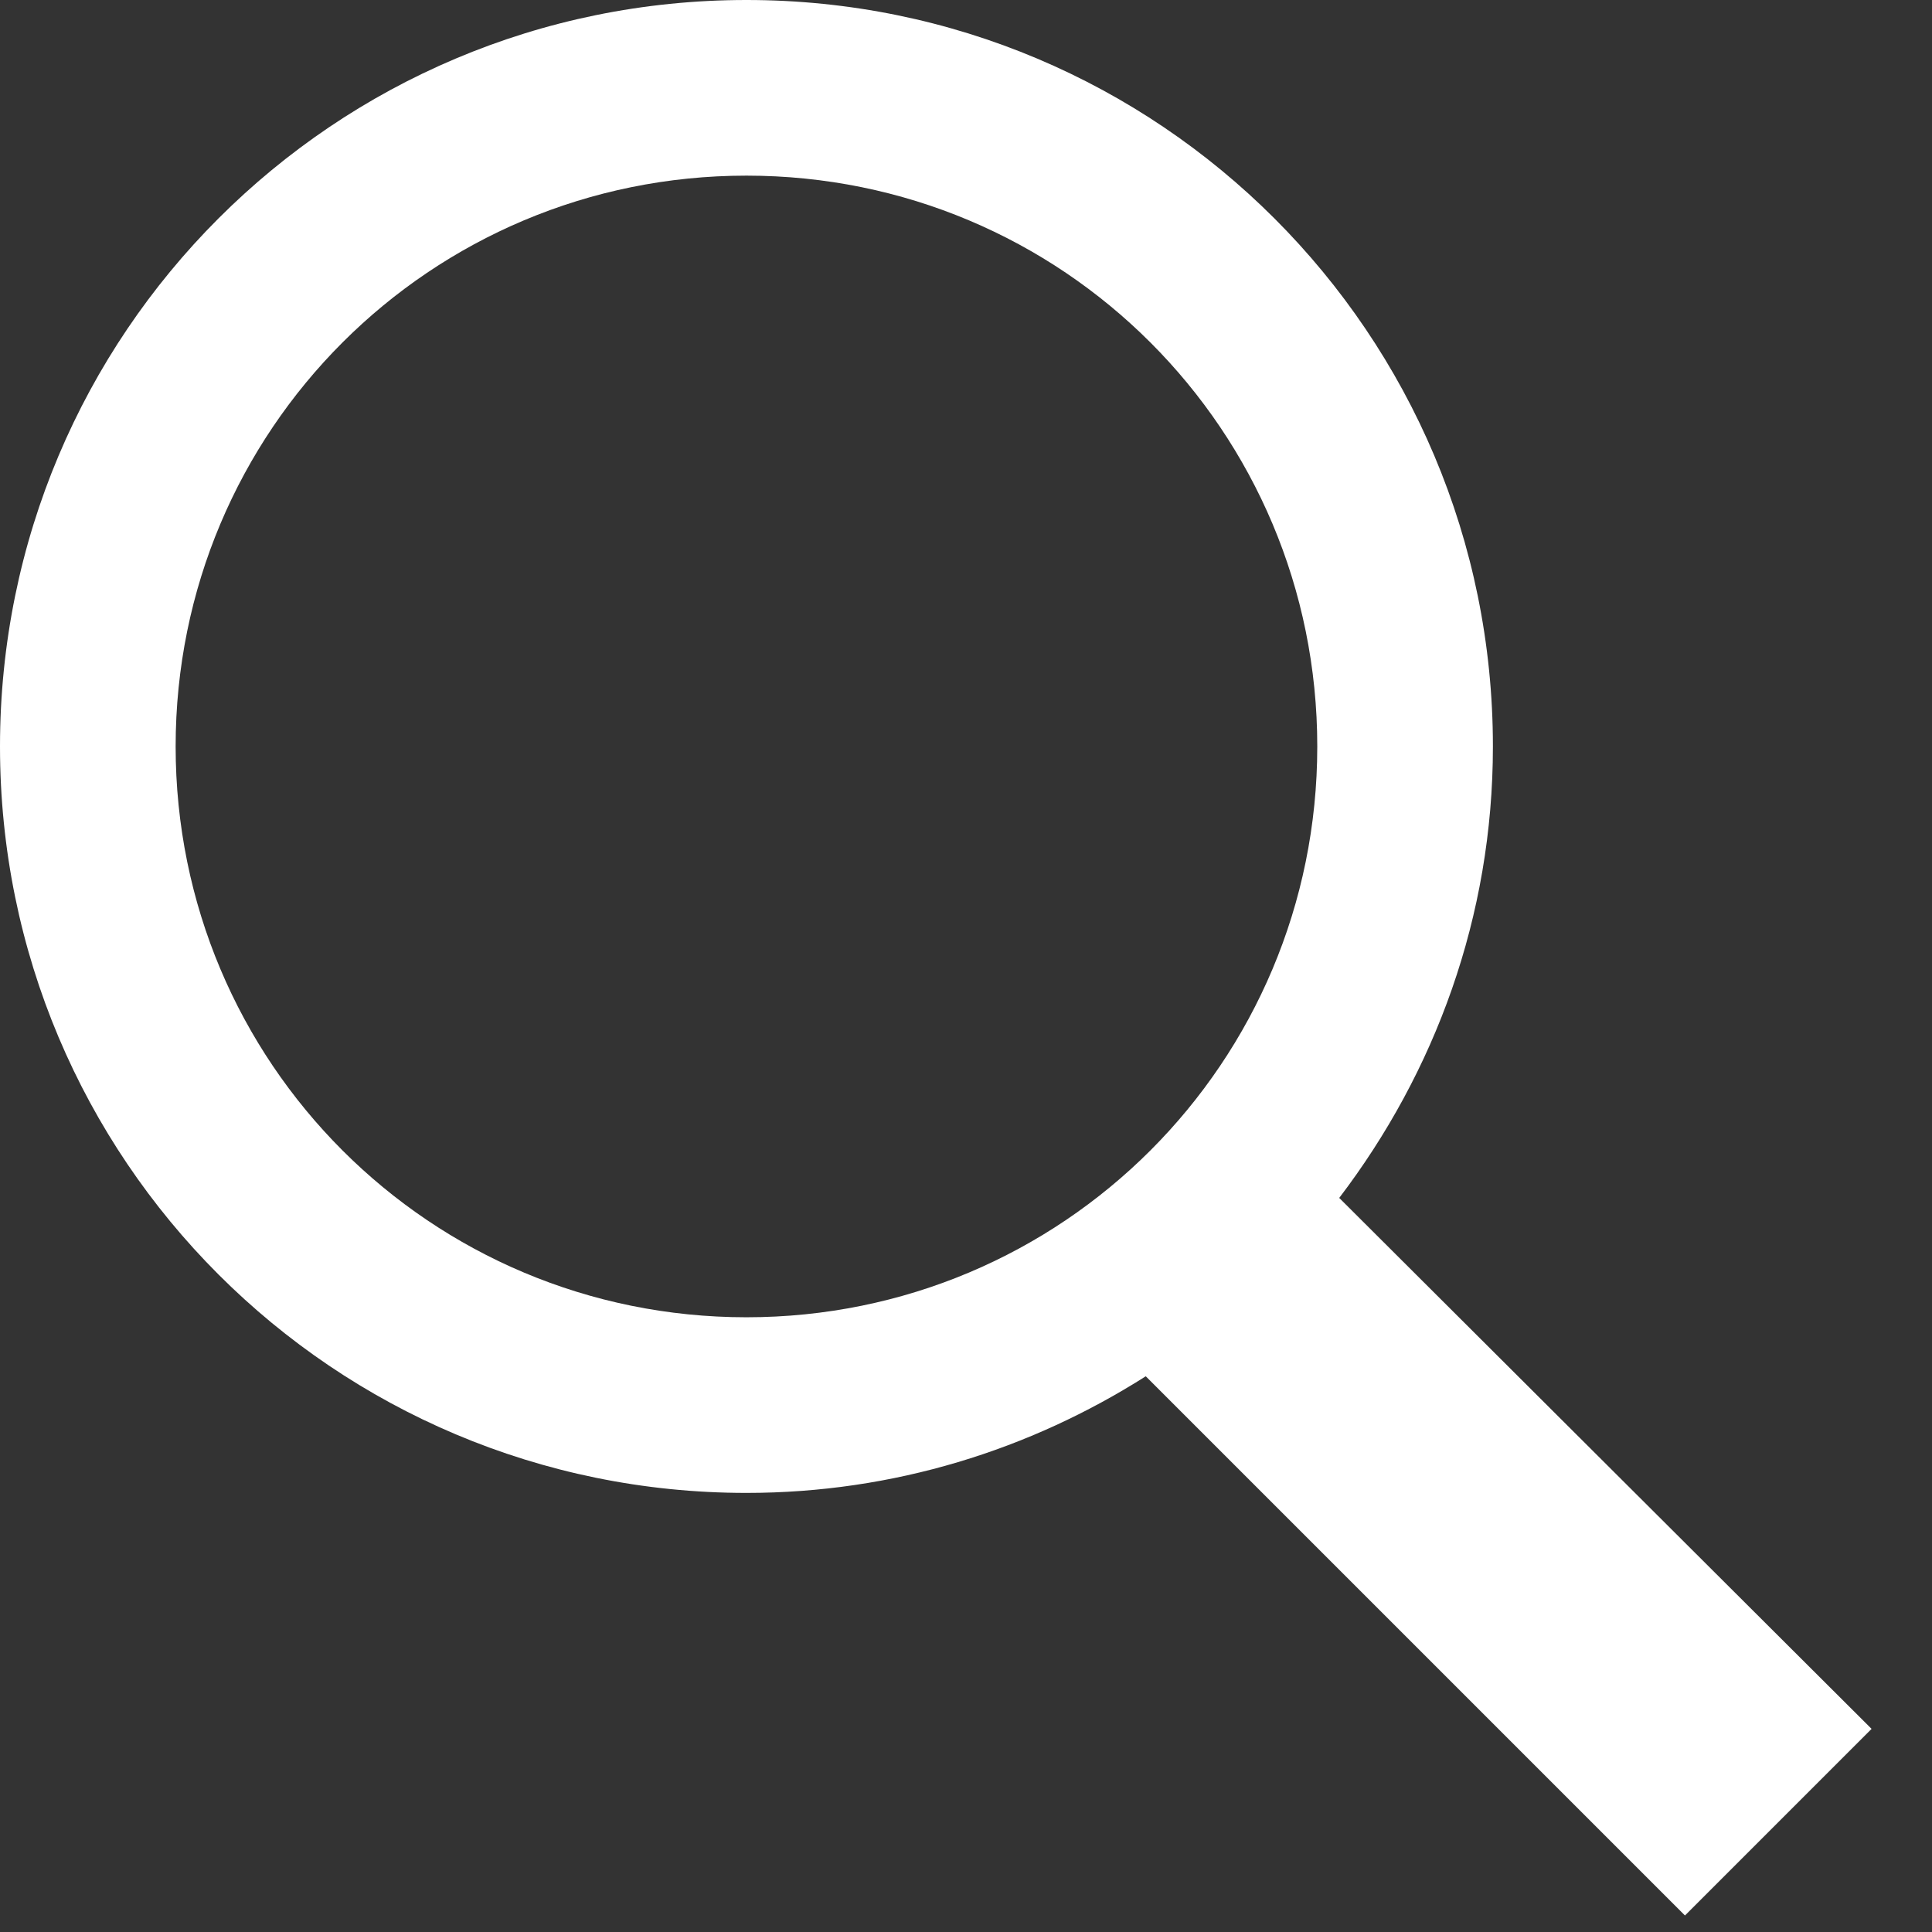
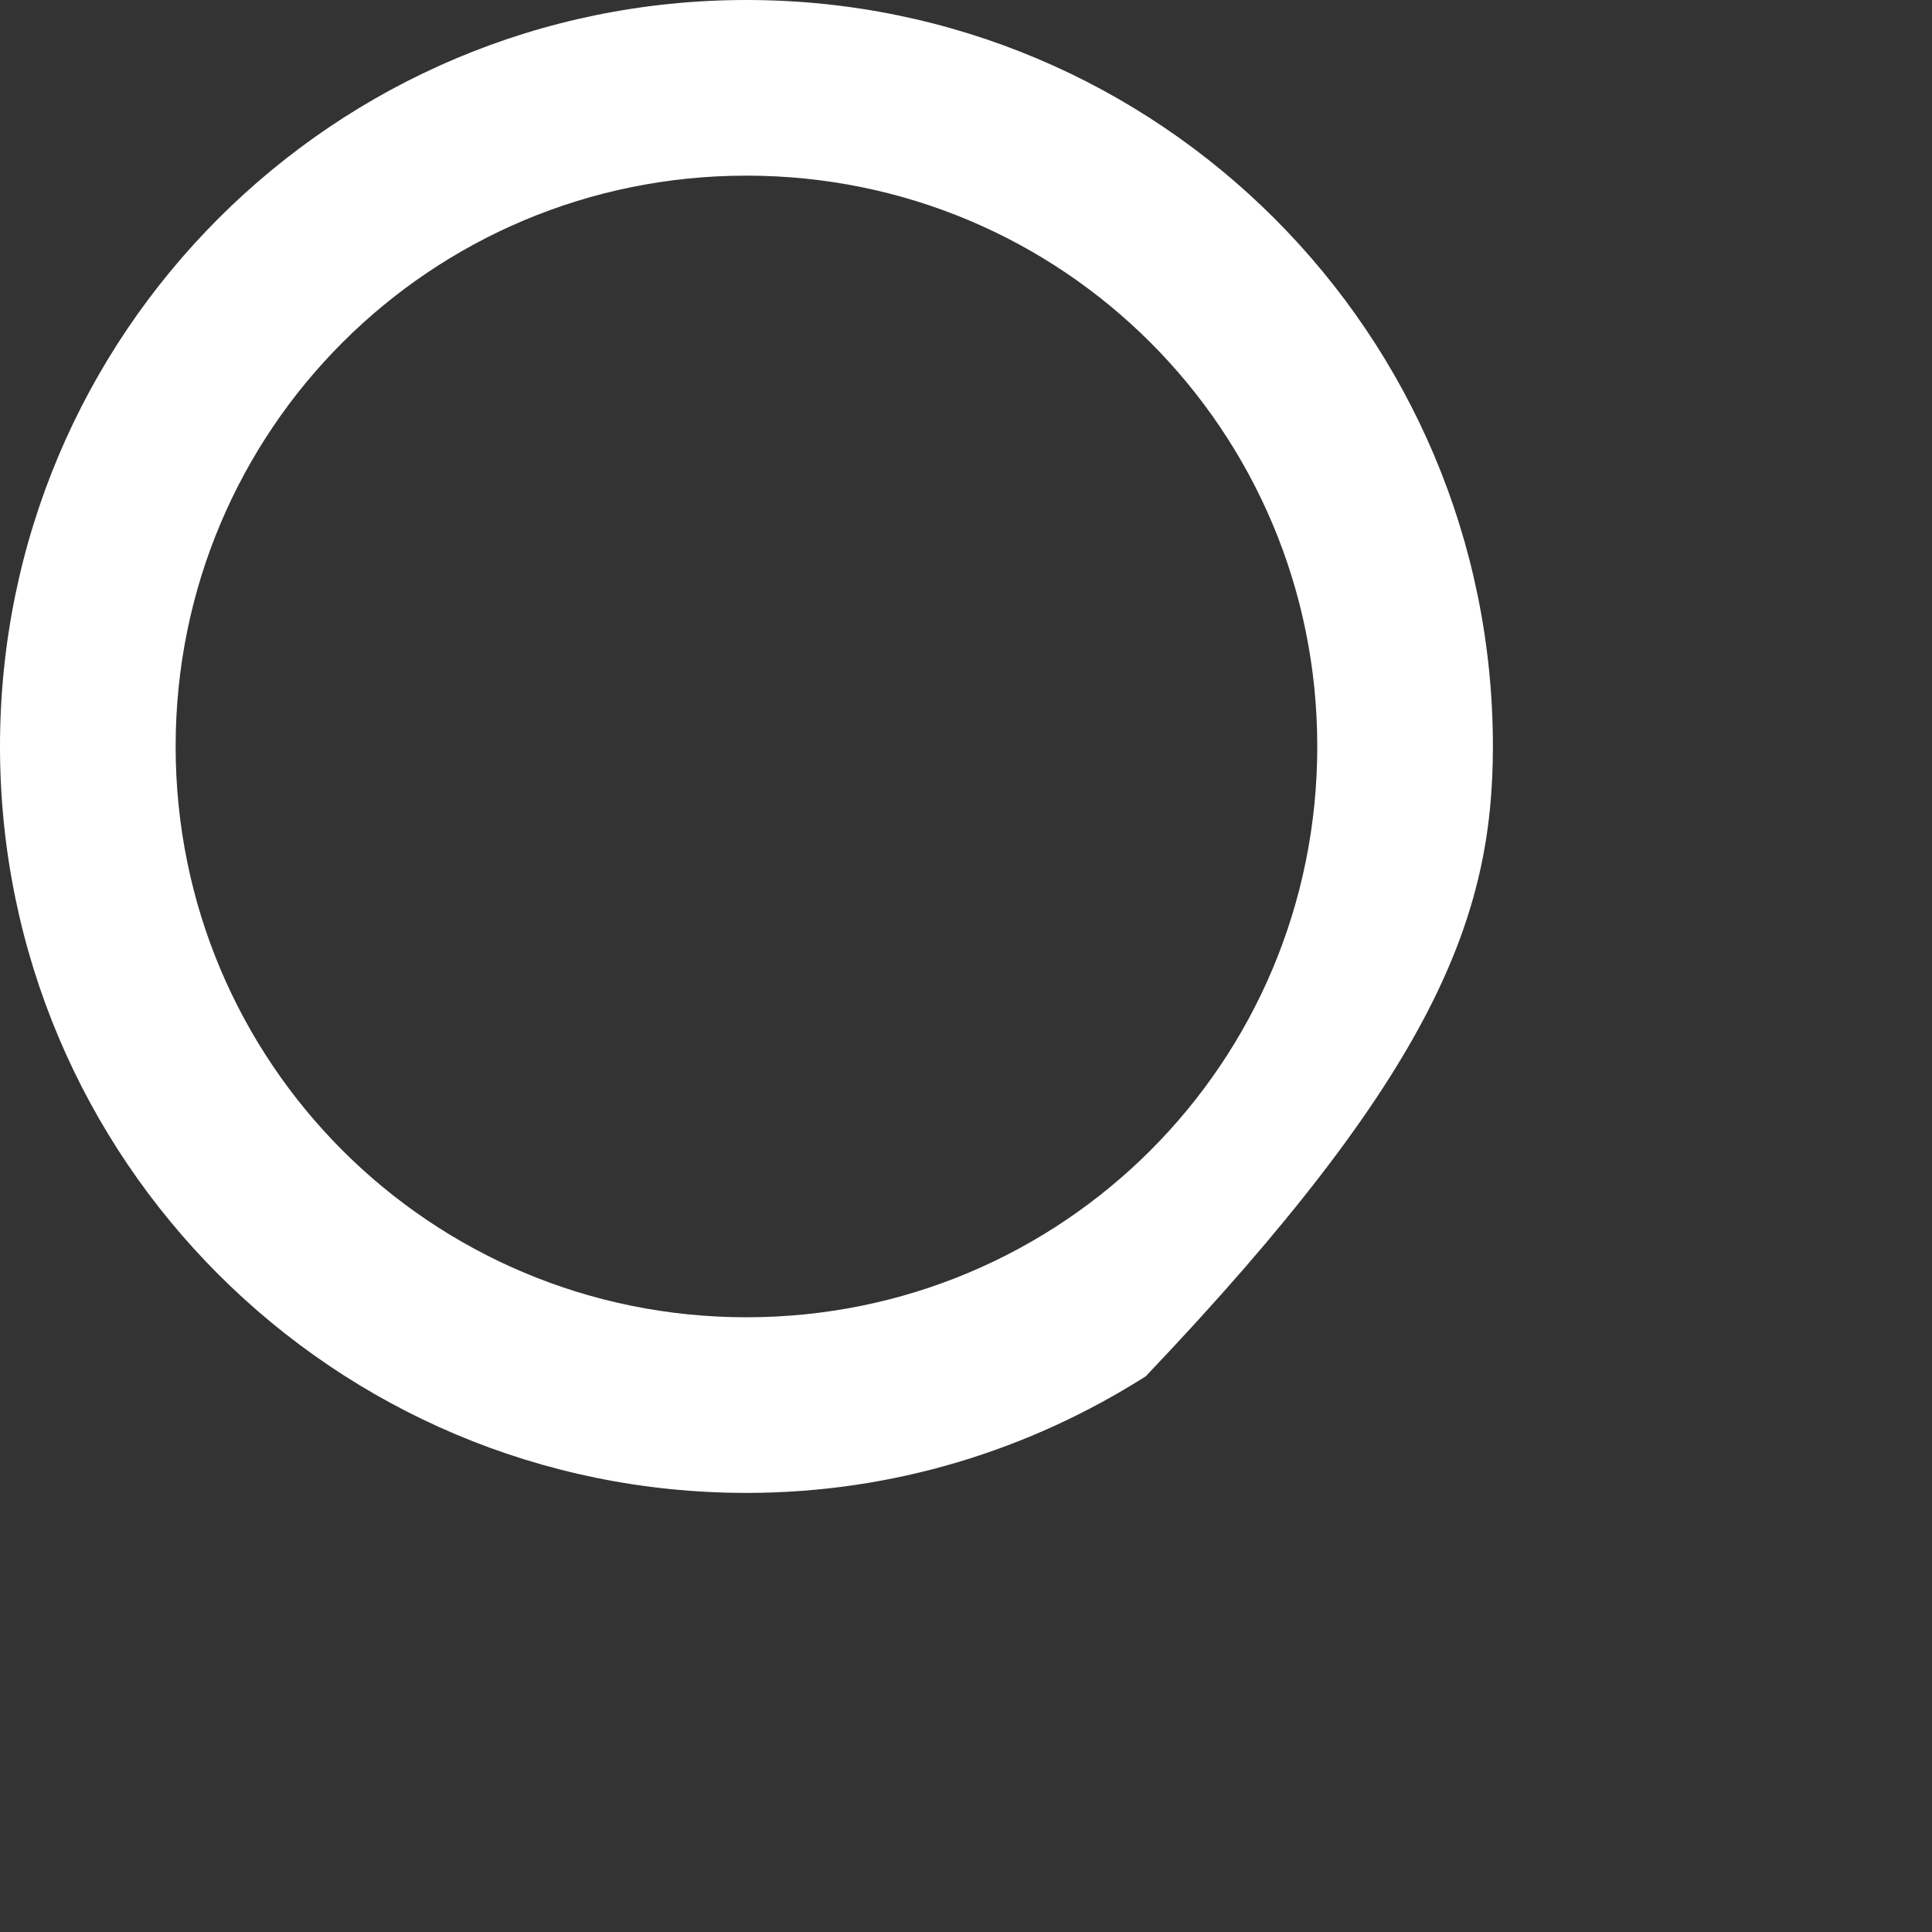
<svg xmlns="http://www.w3.org/2000/svg" width="22" height="22" viewBox="0 0 22 22">
  <rect x="0" y="0" width="22" height="22" fill="#333333" stroke="none" />
  <g fill="none" fill-rule="evenodd">
    <g fill="#FFF" fill-rule="nonzero">
      <g>
        <g>
-           <path d="M8.5 0C3.8 0 0 3.8 0 8.5S3.8 17 8.5 17c1.678 0 3.23-.492 4.547-1.328l6.14 6.14 2.125-2.125-6.062-6.046C16.34 12.21 17 10.439 17 8.5 17 3.8 13.2 0 8.5 0zm0 2C12.1 2 15 4.9 15 8.5S12.1 15 8.5 15 2 12.1 2 8.5 4.9 2 8.5 2z" transform="translate(-232 -632) translate(170 613) translate(62 19)" />
+           <path d="M8.5 0C3.8 0 0 3.8 0 8.5S3.8 17 8.5 17c1.678 0 3.23-.492 4.547-1.328C16.34 12.21 17 10.439 17 8.5 17 3.8 13.2 0 8.5 0zm0 2C12.1 2 15 4.9 15 8.5S12.1 15 8.5 15 2 12.1 2 8.5 4.9 2 8.5 2z" transform="translate(-232 -632) translate(170 613) translate(62 19)" />
        </g>
      </g>
    </g>
  </g>
</svg>